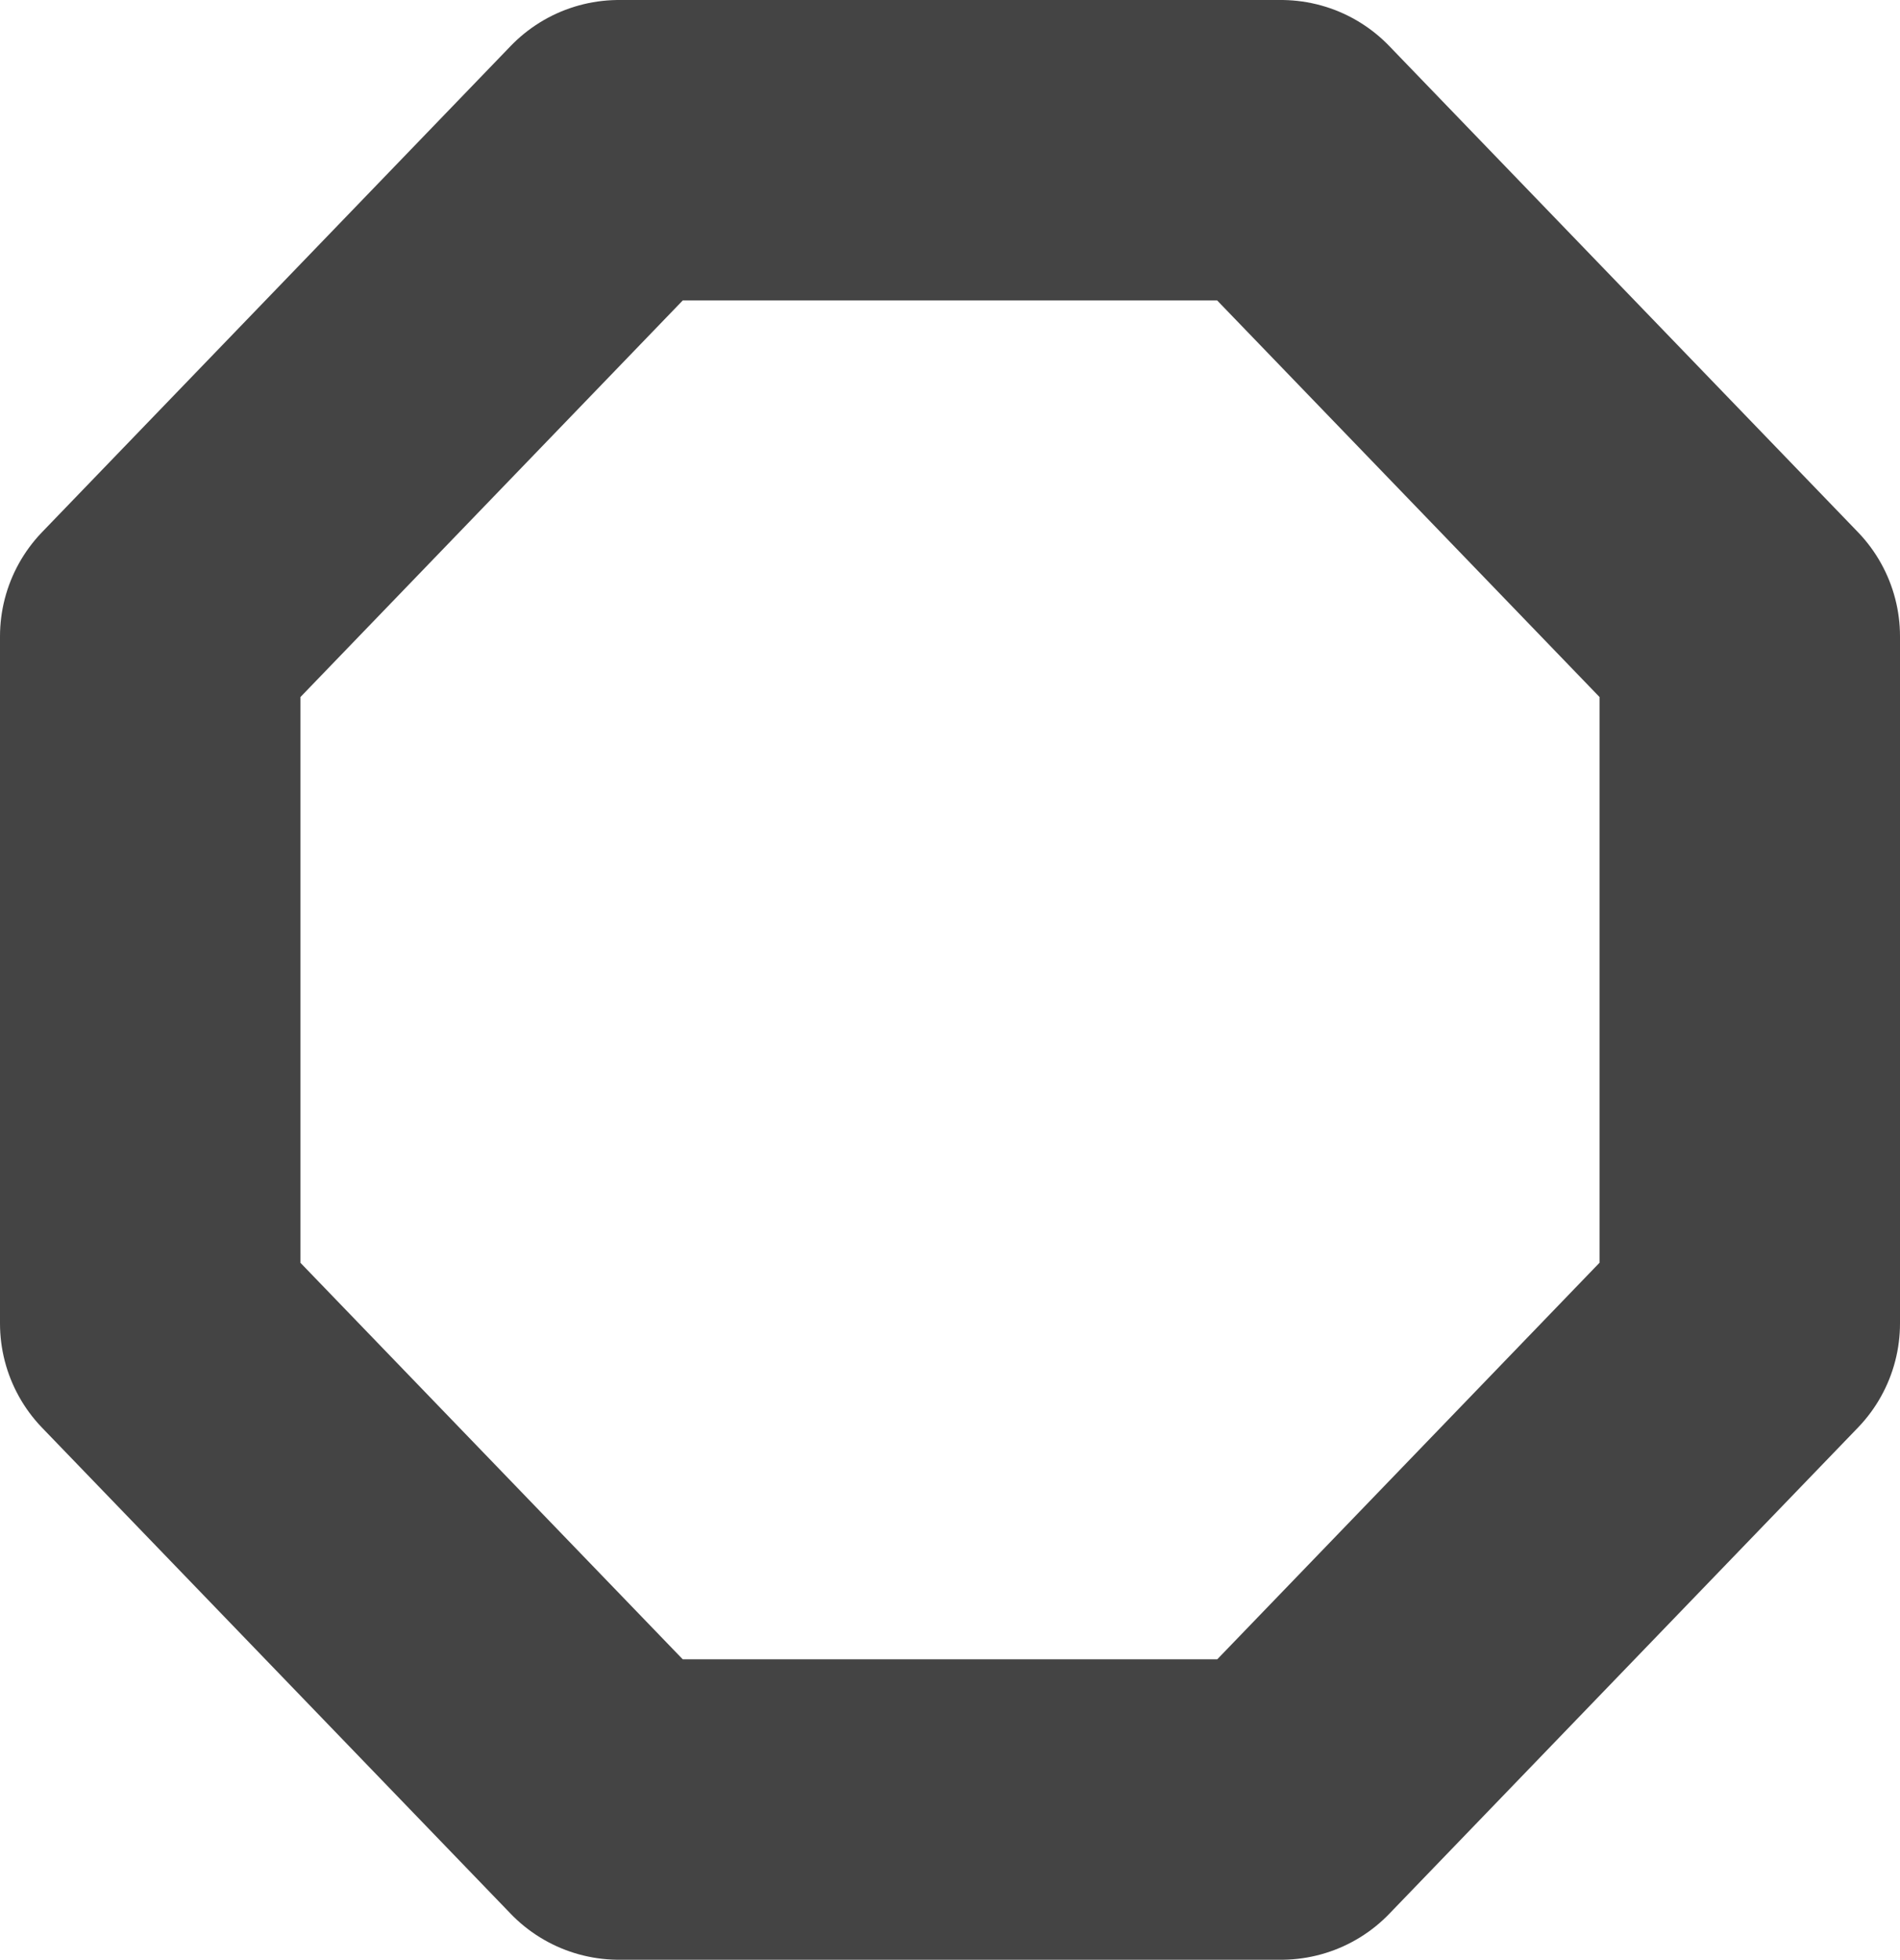
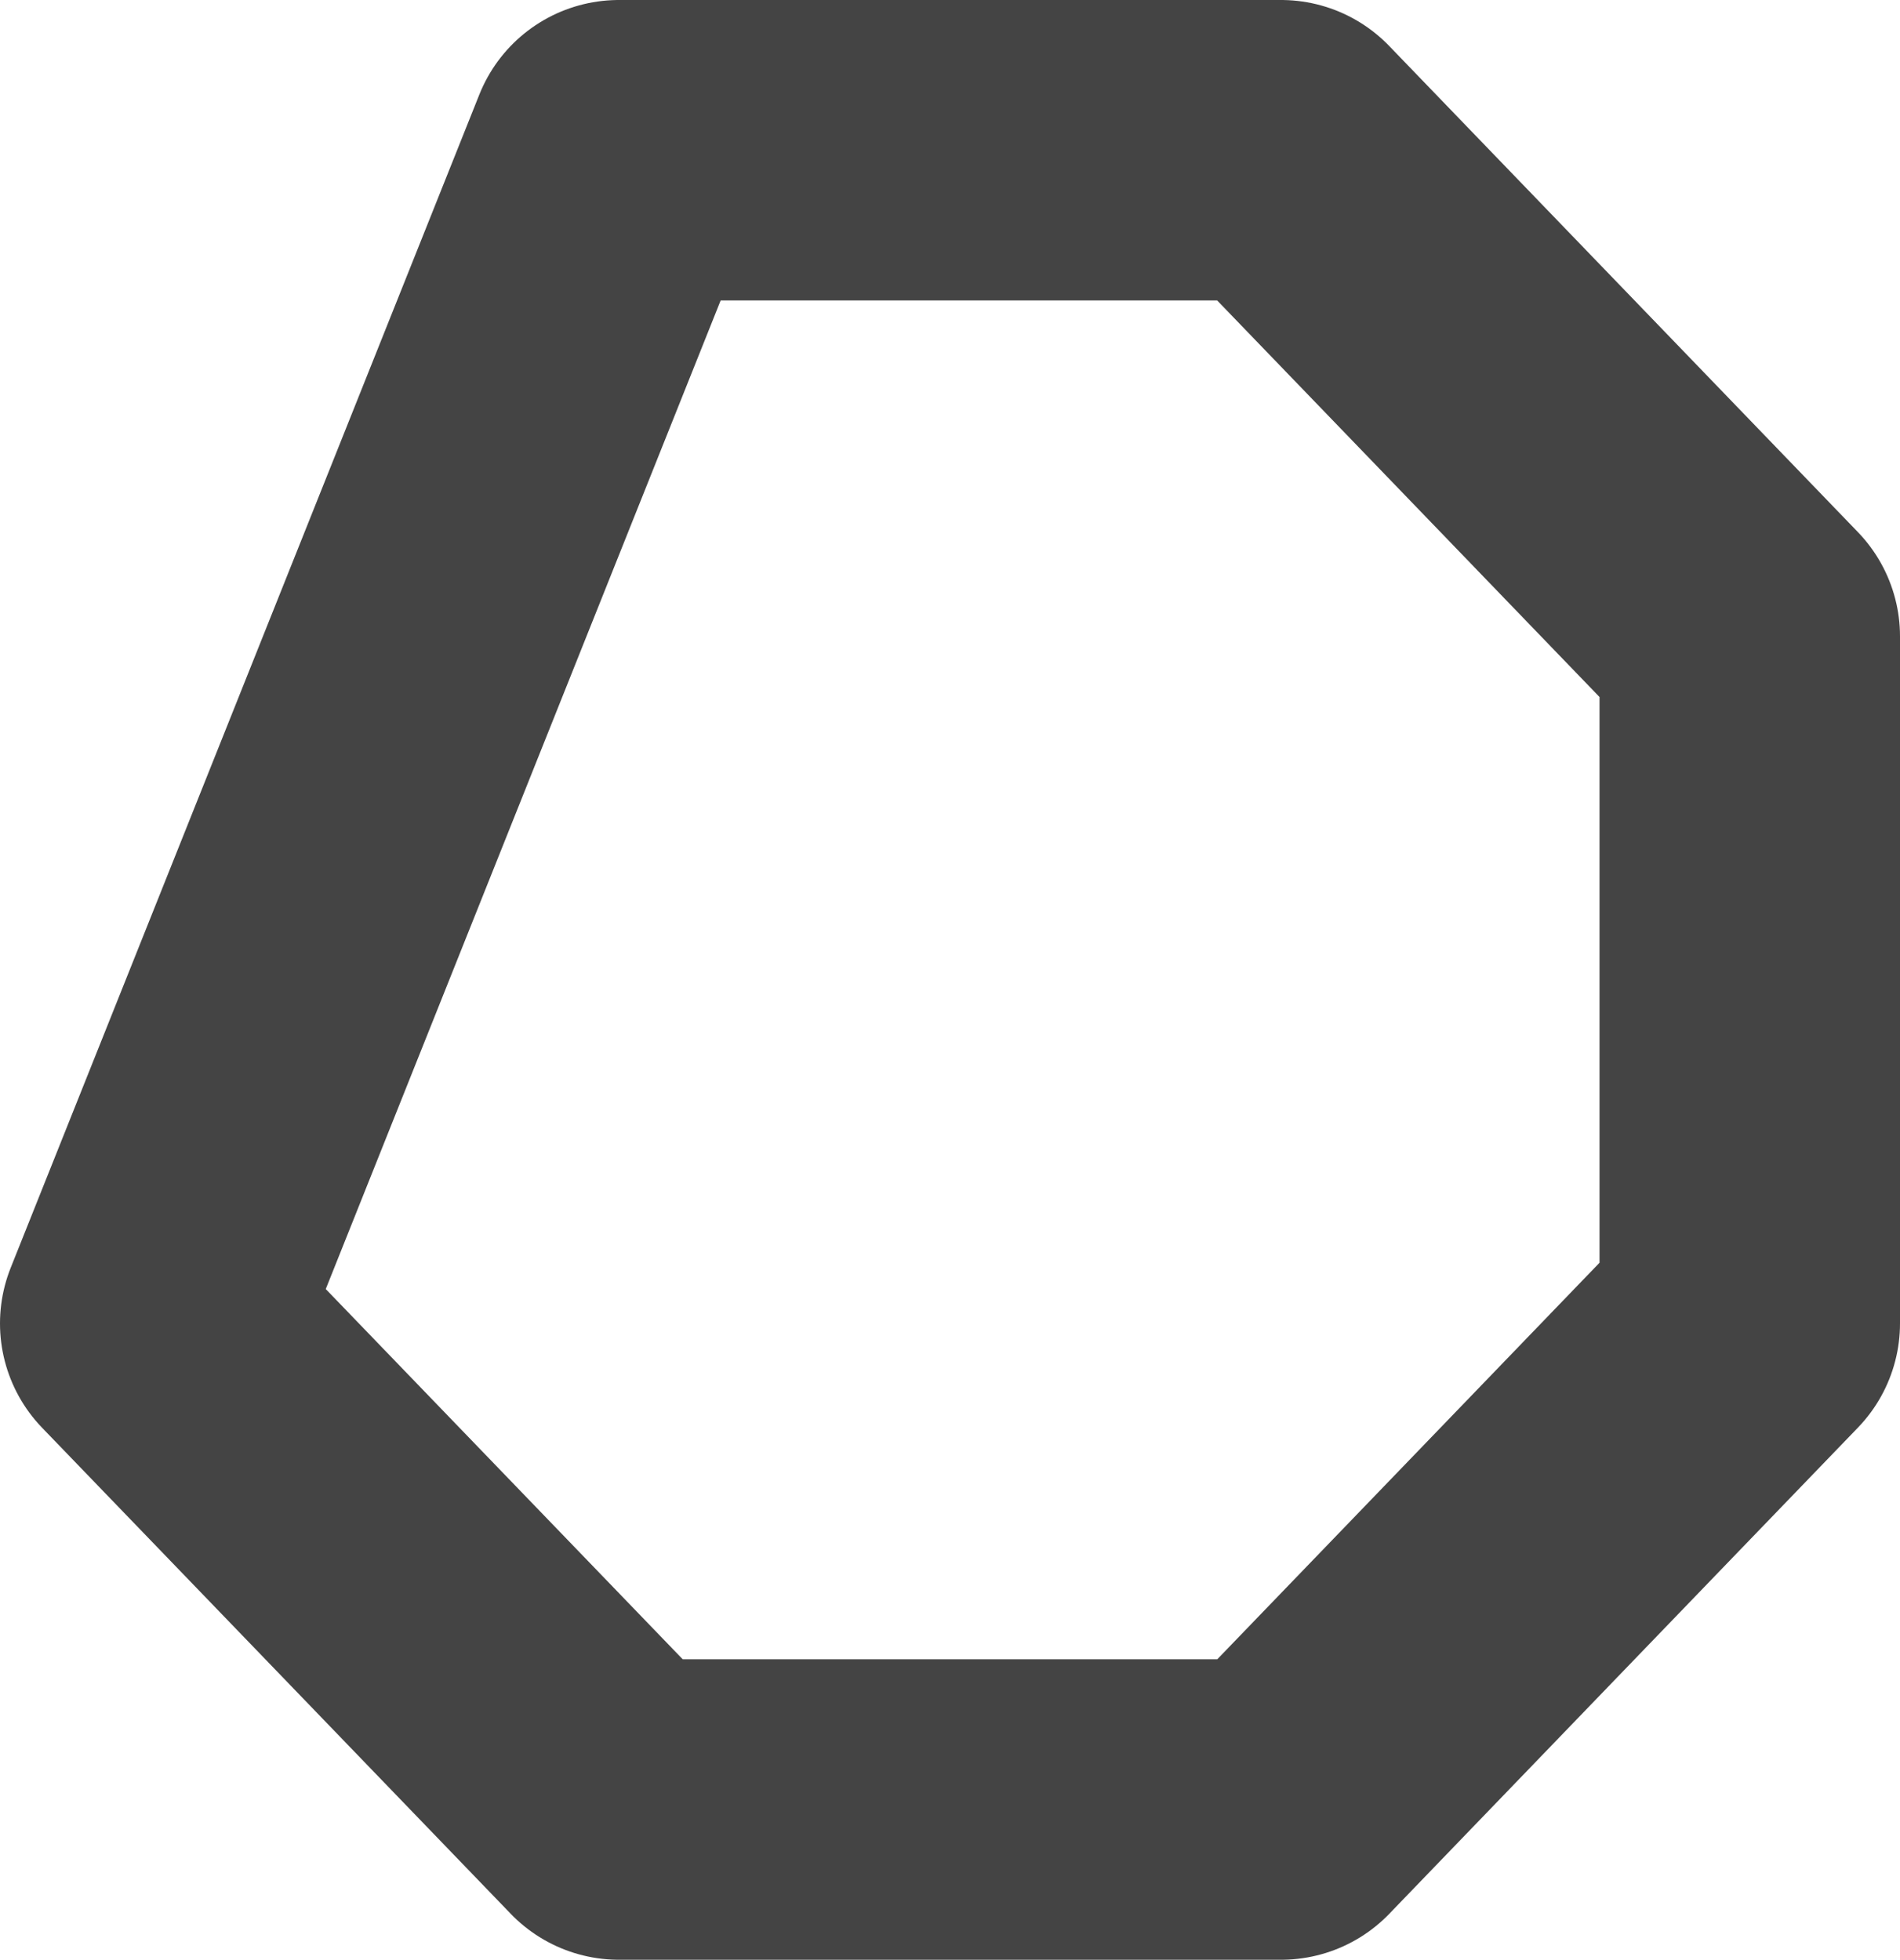
<svg xmlns="http://www.w3.org/2000/svg" width="18.97" height="19.568" viewBox="0 0 18.97 19.568">
-   <path id="Icon_feather-octagon" data-name="Icon feather-octagon" d="M7.679,3h6.611L18.97,7.854v6.859l-4.679,4.854H7.679L3,14.714V7.854Z" transform="translate(-1.5 -1.5)" fill="none" stroke="#444" stroke-linecap="round" stroke-linejoin="round" stroke-width="3" />
+   <path id="Icon_feather-octagon" data-name="Icon feather-octagon" d="M7.679,3h6.611L18.97,7.854v6.859l-4.679,4.854H7.679L3,14.714Z" transform="translate(-1.5 -1.5)" fill="none" stroke="#444" stroke-linecap="round" stroke-linejoin="round" stroke-width="3" />
</svg>